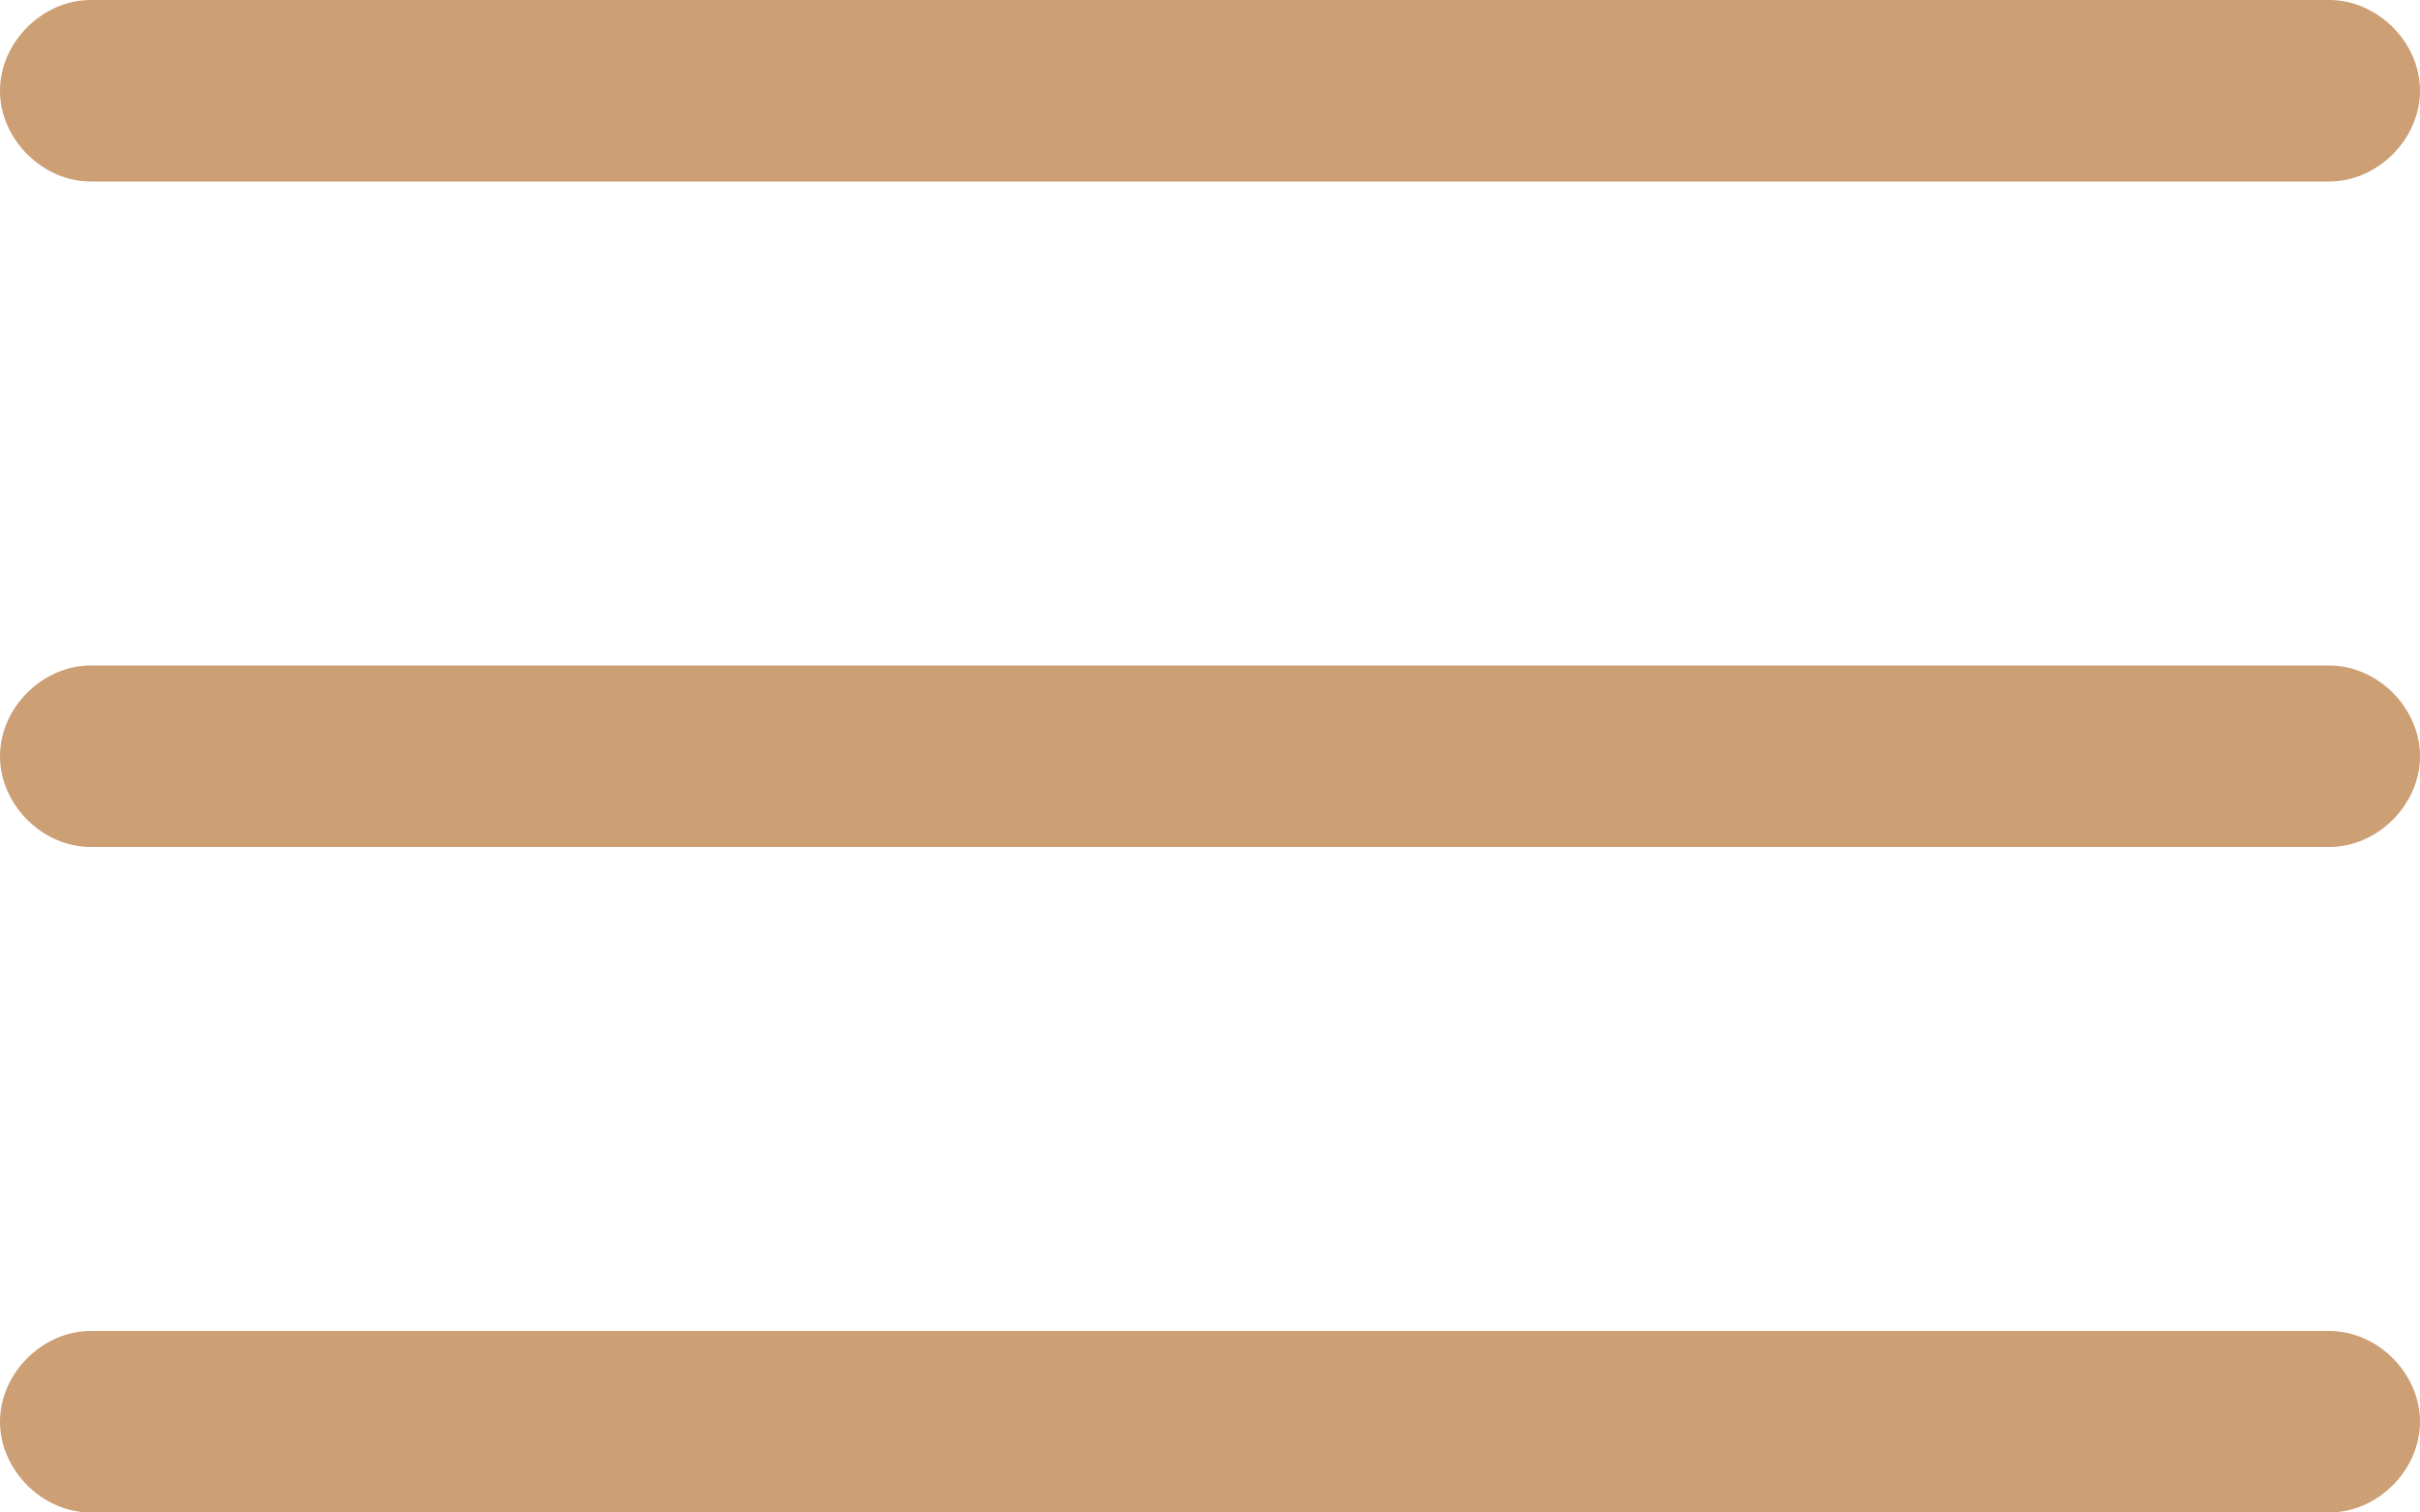
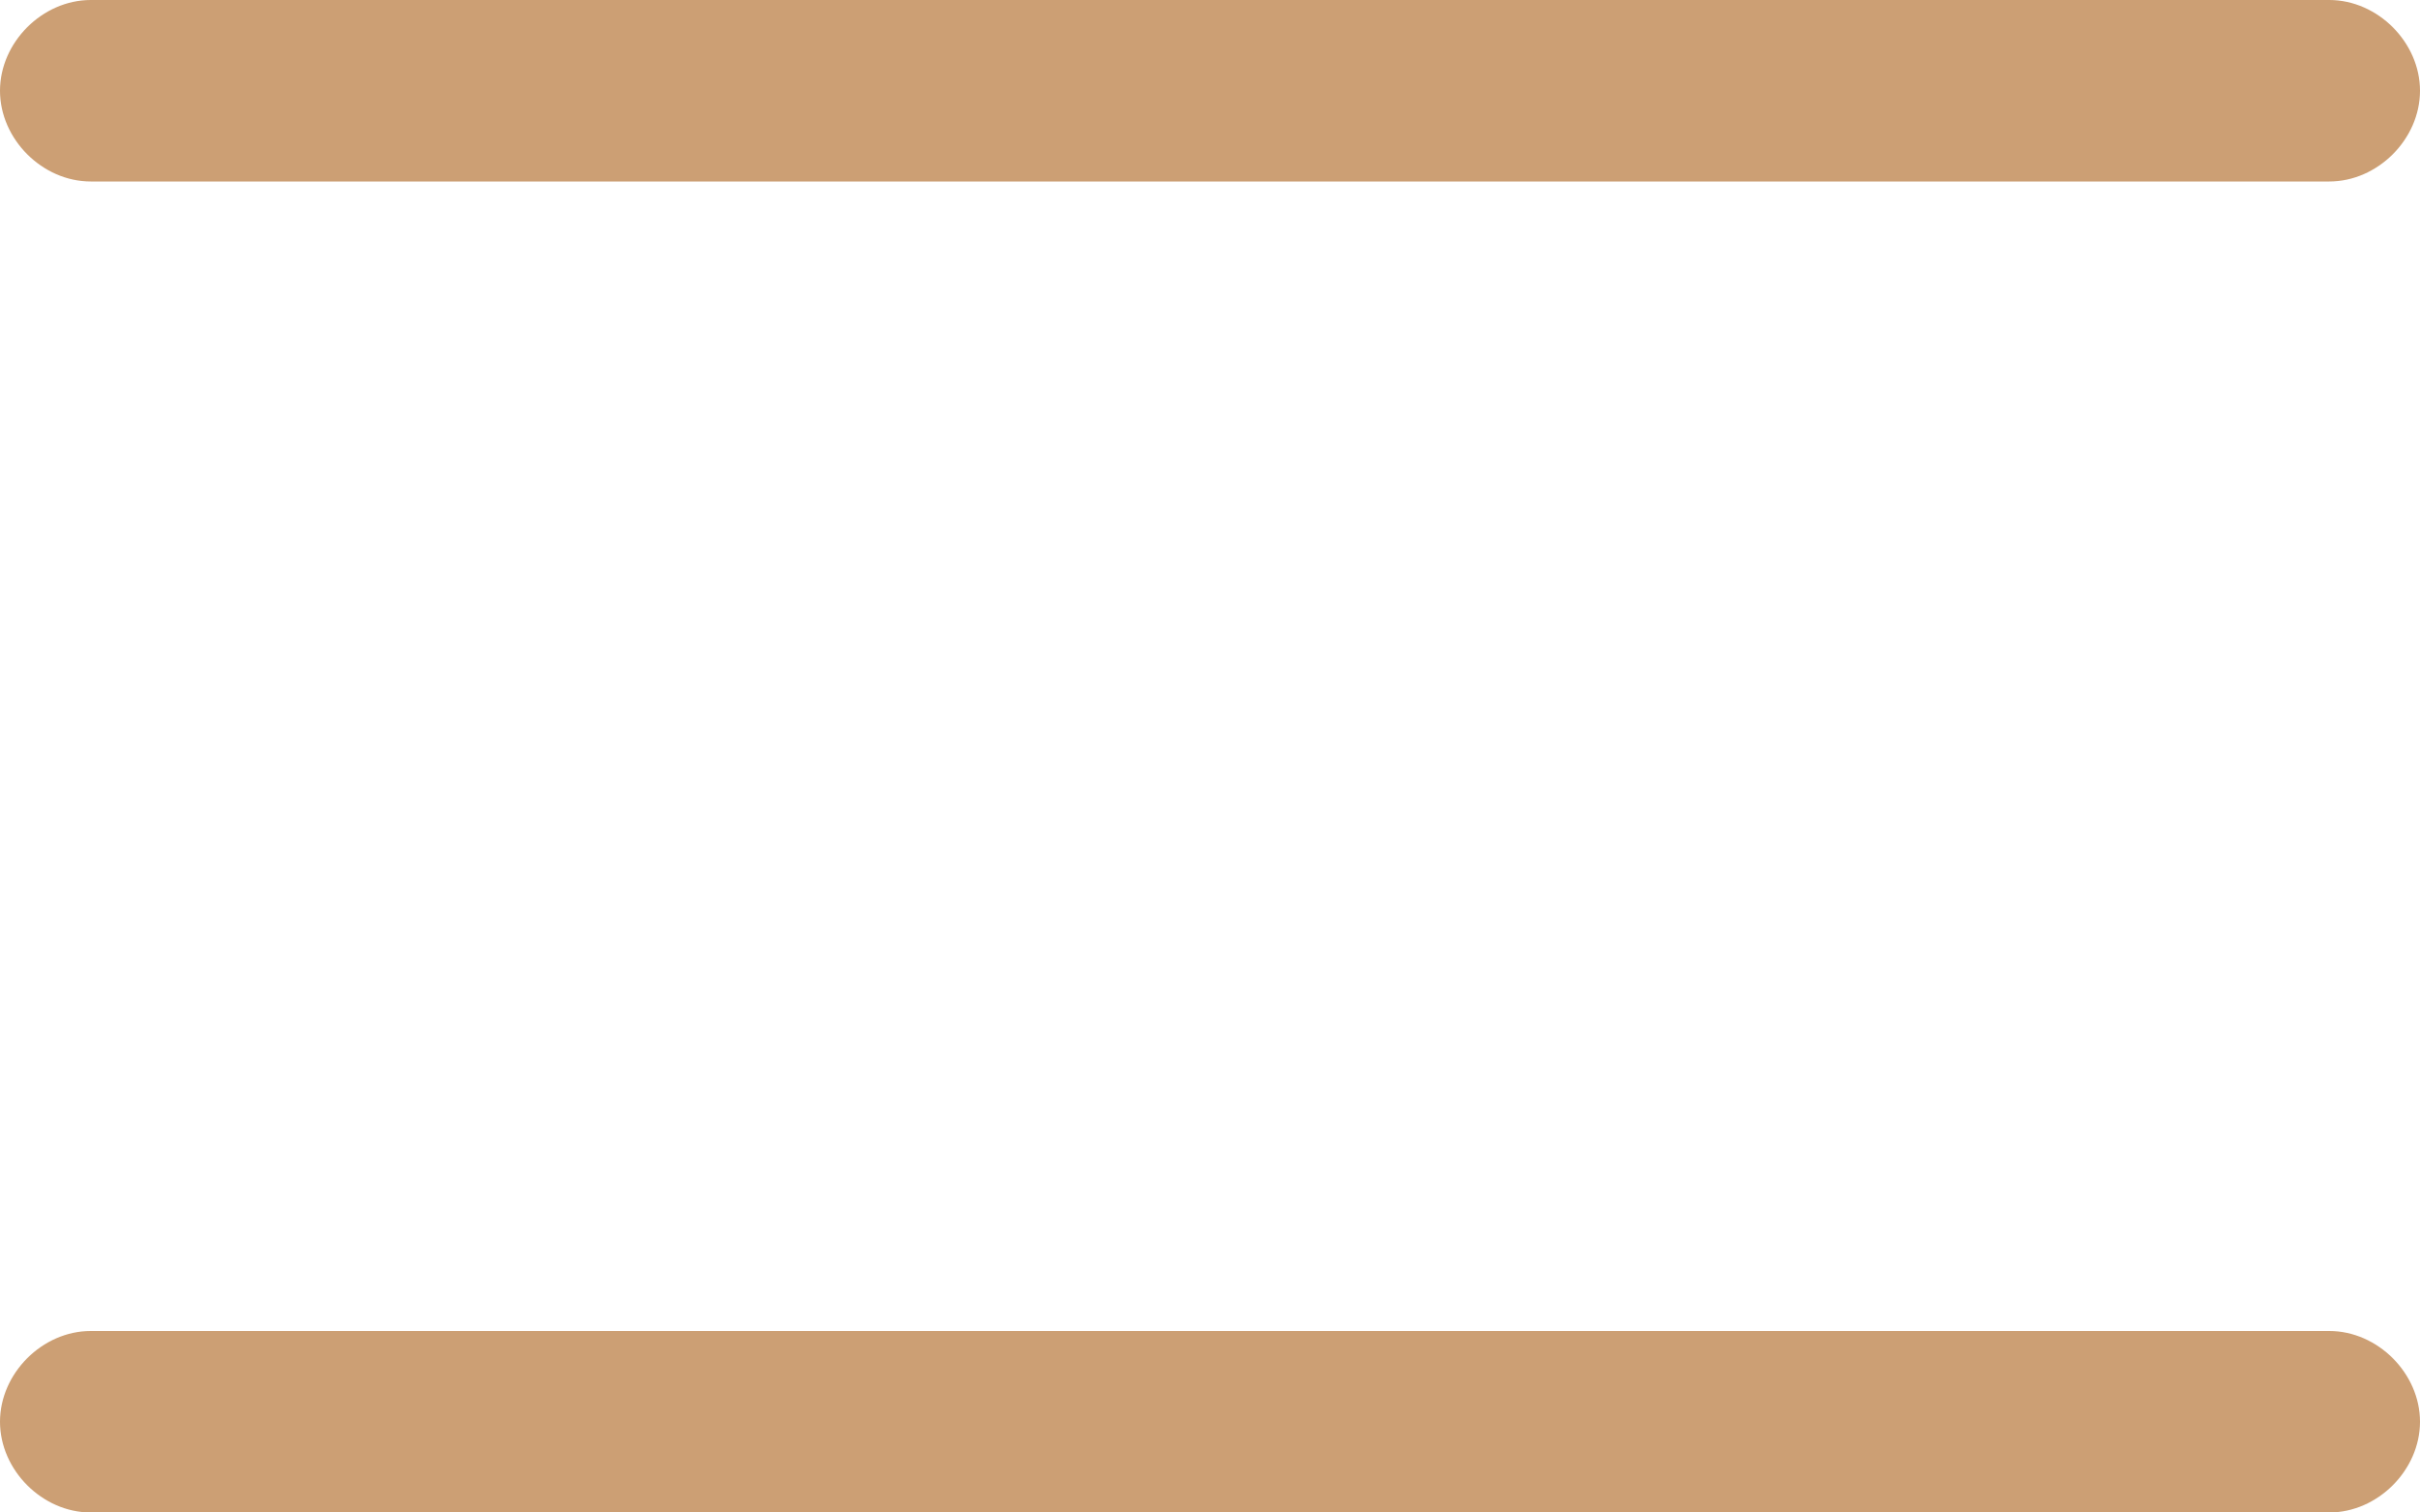
<svg xmlns="http://www.w3.org/2000/svg" id="Layer_1" x="0px" y="0px" width="40px" height="25px" viewBox="0 0 40 25" style="enable-background:new 0 0 40 25;" xml:space="preserve">
  <style type="text/css"> .st0{fill:#CC9F74;} </style>
  <path class="st0" d="M38.5,3h-37C0.7,3,0,2.3,0,1.5v0C0,0.7,0.7,0,1.5,0l37,0C39.3,0,40,0.7,40,1.5v0C40,2.3,39.3,3,38.5,3z" />
-   <path class="st0" d="M38.5,14h-37C0.7,14,0,13.3,0,12.5v0C0,11.7,0.7,11,1.5,11h37c0.8,0,1.5,0.7,1.5,1.5v0C40,13.3,39.3,14,38.5,14 z" />
  <path class="st0" d="M38.5,25h-37C0.7,25,0,24.3,0,23.5v0C0,22.7,0.7,22,1.5,22h37c0.8,0,1.5,0.7,1.5,1.5v0C40,24.3,39.3,25,38.5,25 z" />
</svg>